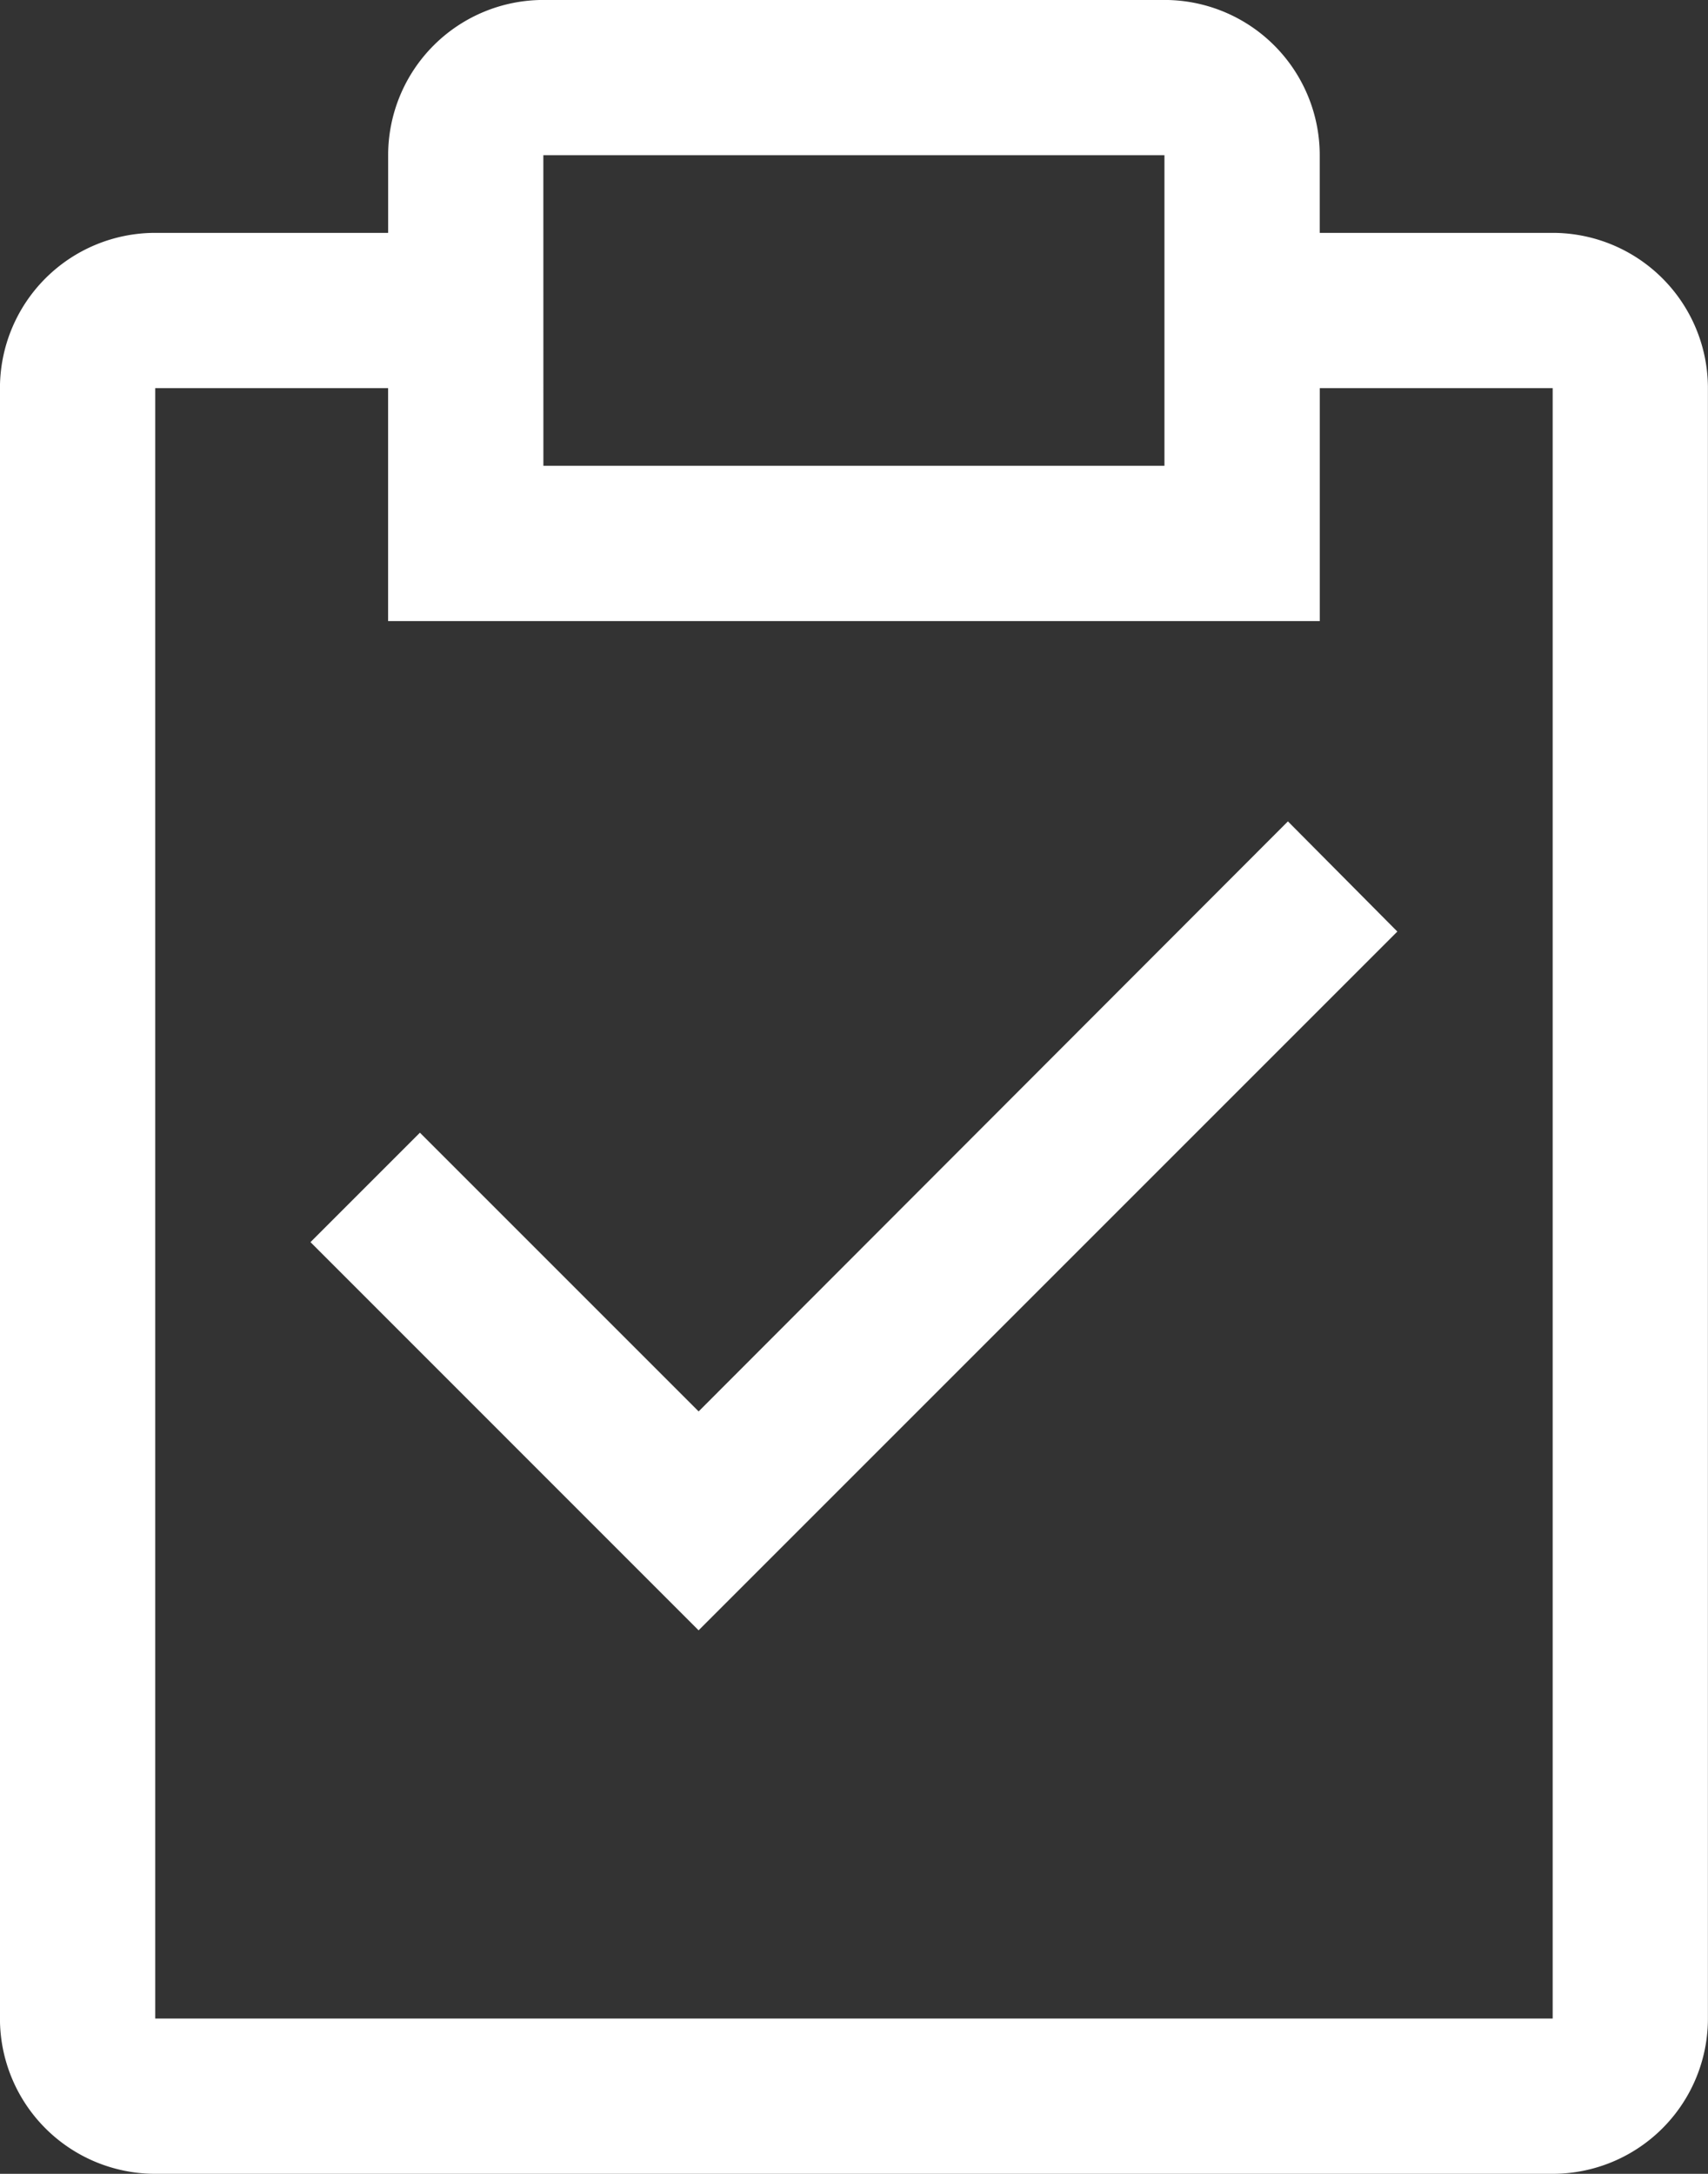
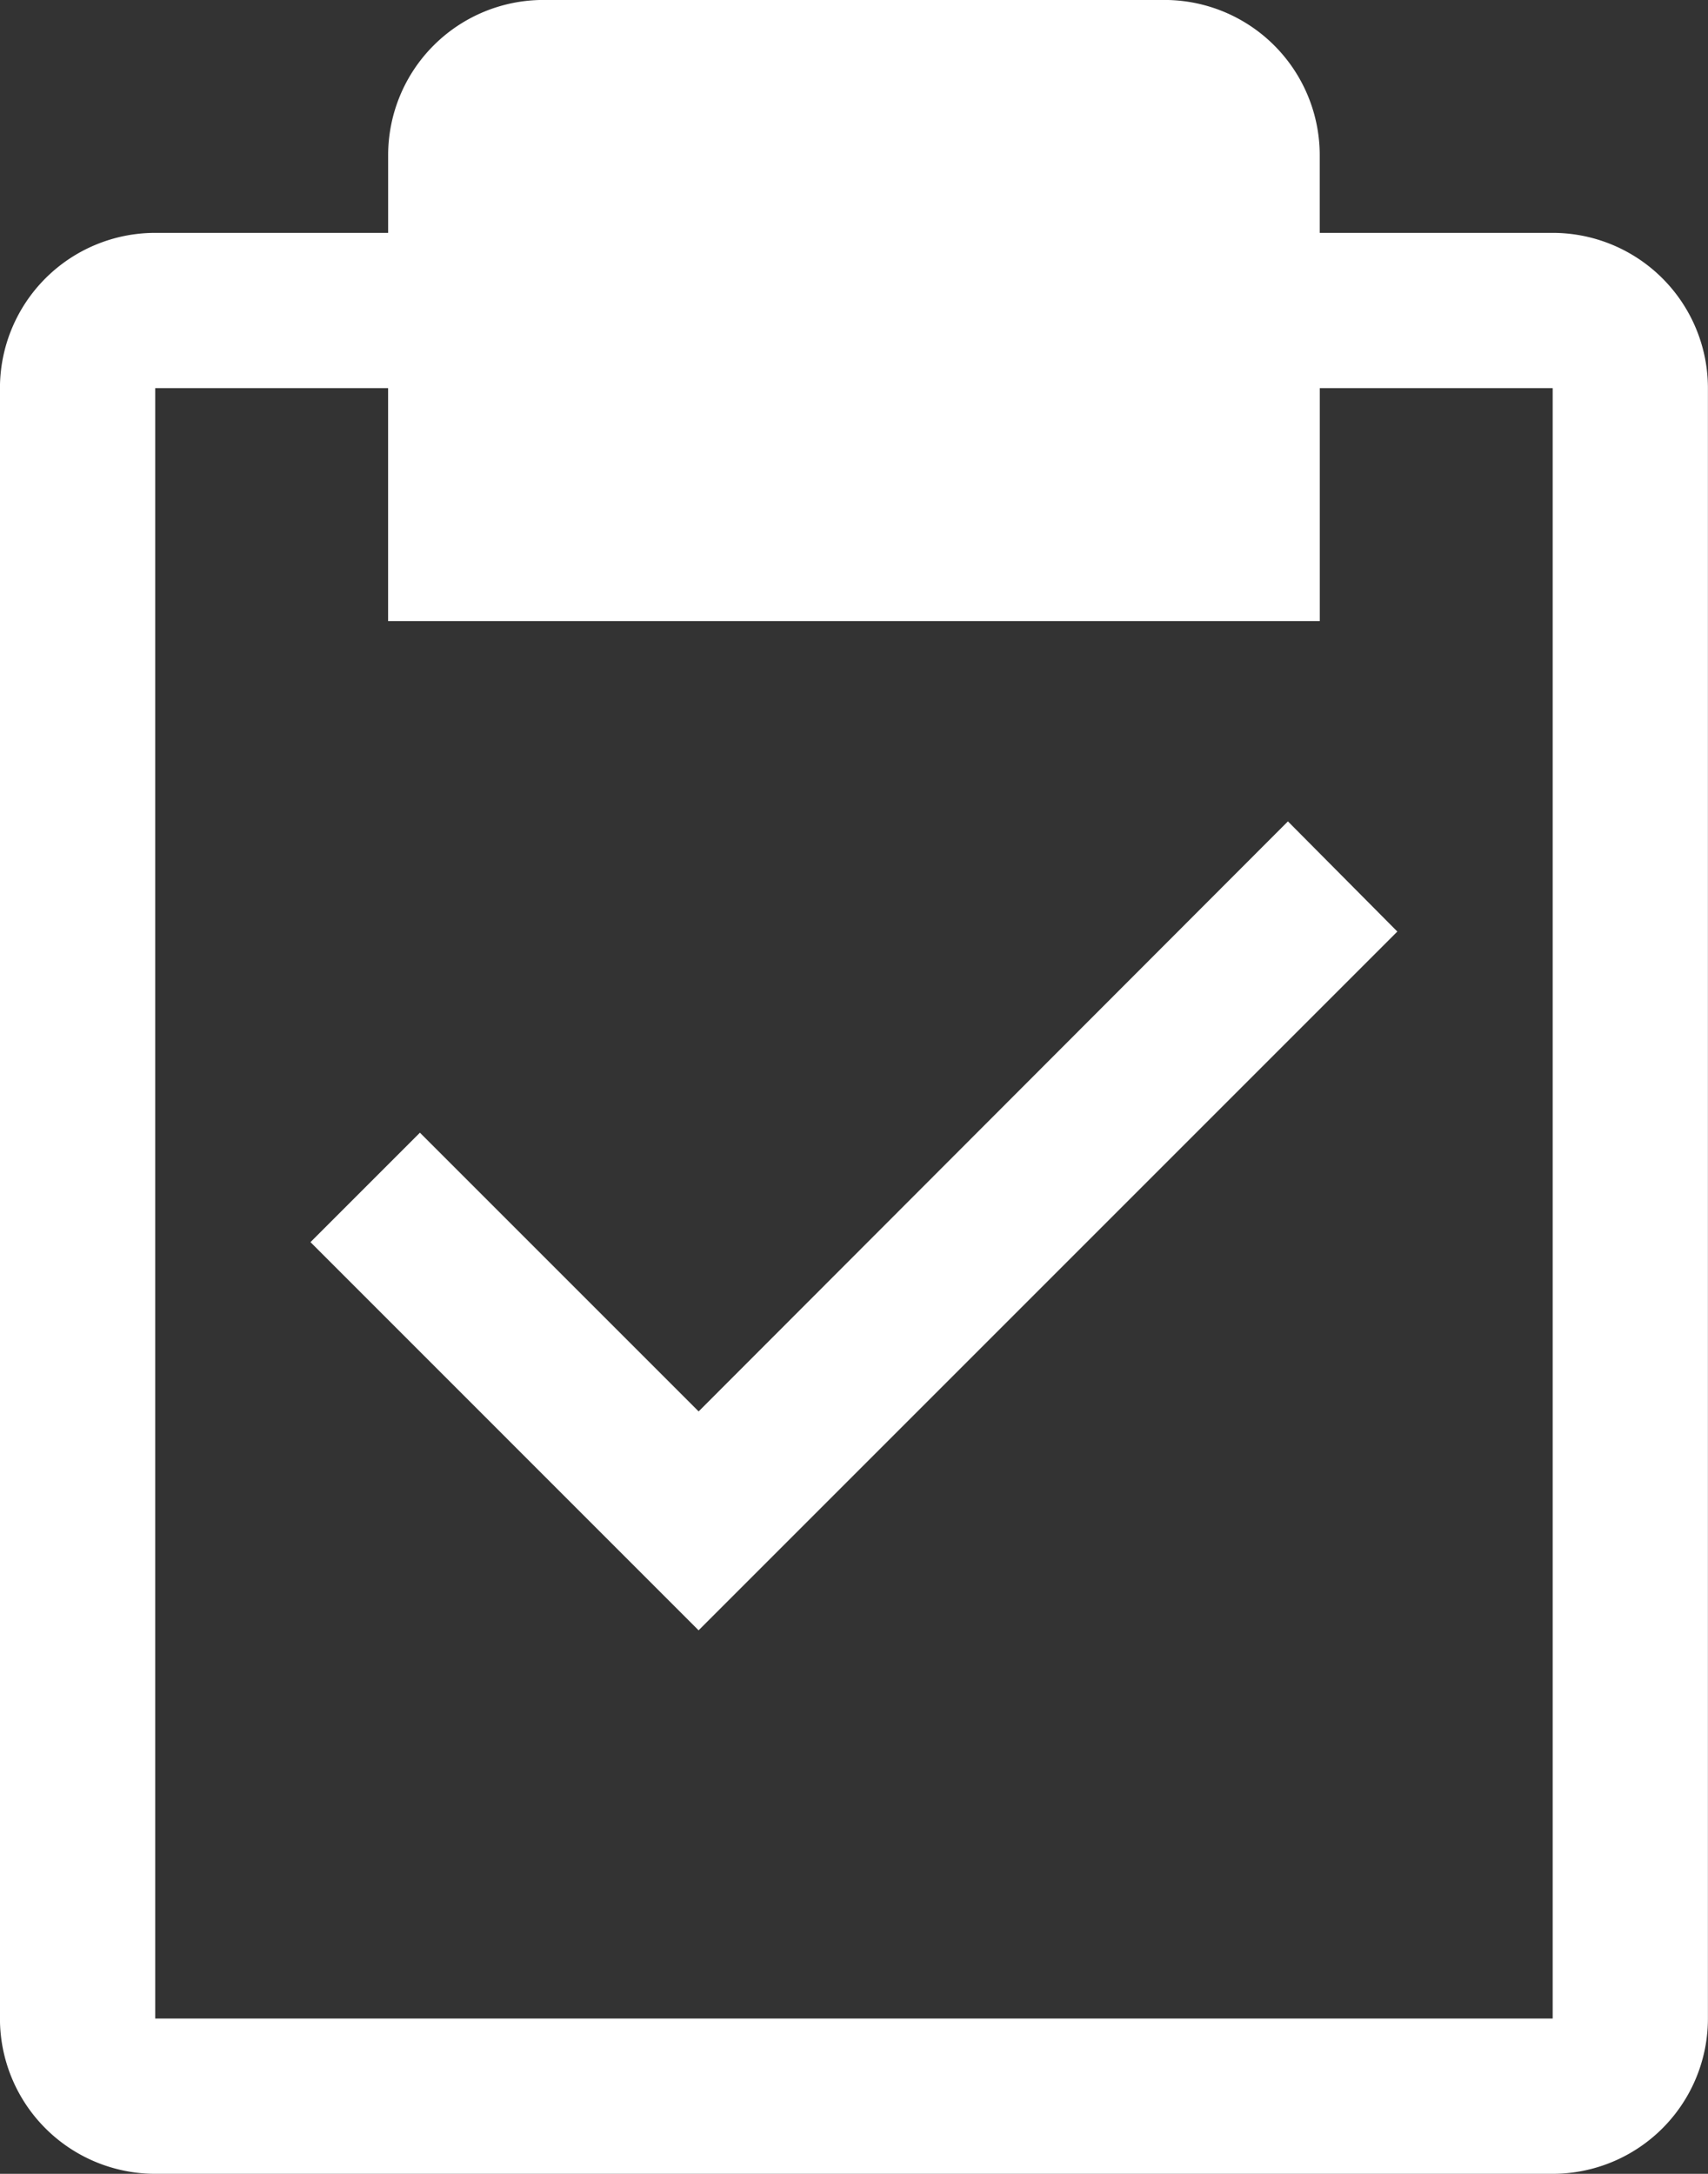
<svg xmlns="http://www.w3.org/2000/svg" width="41.126" height="52.341" viewBox="0 0 41.126 52.341">
  <rect x="0" y="0" width="41.126" height="52.341" fill="#333333" stroke="none" />
-   <path id="Union_2" data-name="Union 2" d="M-161.2-2231.488a3.739,3.739,0,0,1-3.739-3.739v-39.256a3.739,3.739,0,0,1,3.739-3.739h5.608v-1.869a3.739,3.739,0,0,1,3.739-3.739H-136.9a3.739,3.739,0,0,1,3.739,3.739v1.869h5.608a3.739,3.739,0,0,1,3.739,3.739v39.256a3.739,3.739,0,0,1-3.739,3.739Zm0-3.739h33.648v-39.256h-5.608v5.608h-22.433v-5.608H-161.2Zm9.346-37.387H-136.9v-7.477h-14.955Zm-5.608,18.693,2.635-2.635,6.711,6.711,14.189-14.207,2.635,2.653-16.825,16.825Z" transform="translate(164.938 2283.829)" fill="#fff" />
+   <path id="Union_2" data-name="Union 2" d="M-161.2-2231.488a3.739,3.739,0,0,1-3.739-3.739v-39.256a3.739,3.739,0,0,1,3.739-3.739h5.608v-1.869a3.739,3.739,0,0,1,3.739-3.739H-136.9a3.739,3.739,0,0,1,3.739,3.739v1.869h5.608a3.739,3.739,0,0,1,3.739,3.739v39.256a3.739,3.739,0,0,1-3.739,3.739Zm0-3.739h33.648v-39.256h-5.608v5.608h-22.433v-5.608H-161.2Zm9.346-37.387H-136.9h-14.955Zm-5.608,18.693,2.635-2.635,6.711,6.711,14.189-14.207,2.635,2.653-16.825,16.825Z" transform="translate(164.938 2283.829)" fill="#fff" />
</svg>